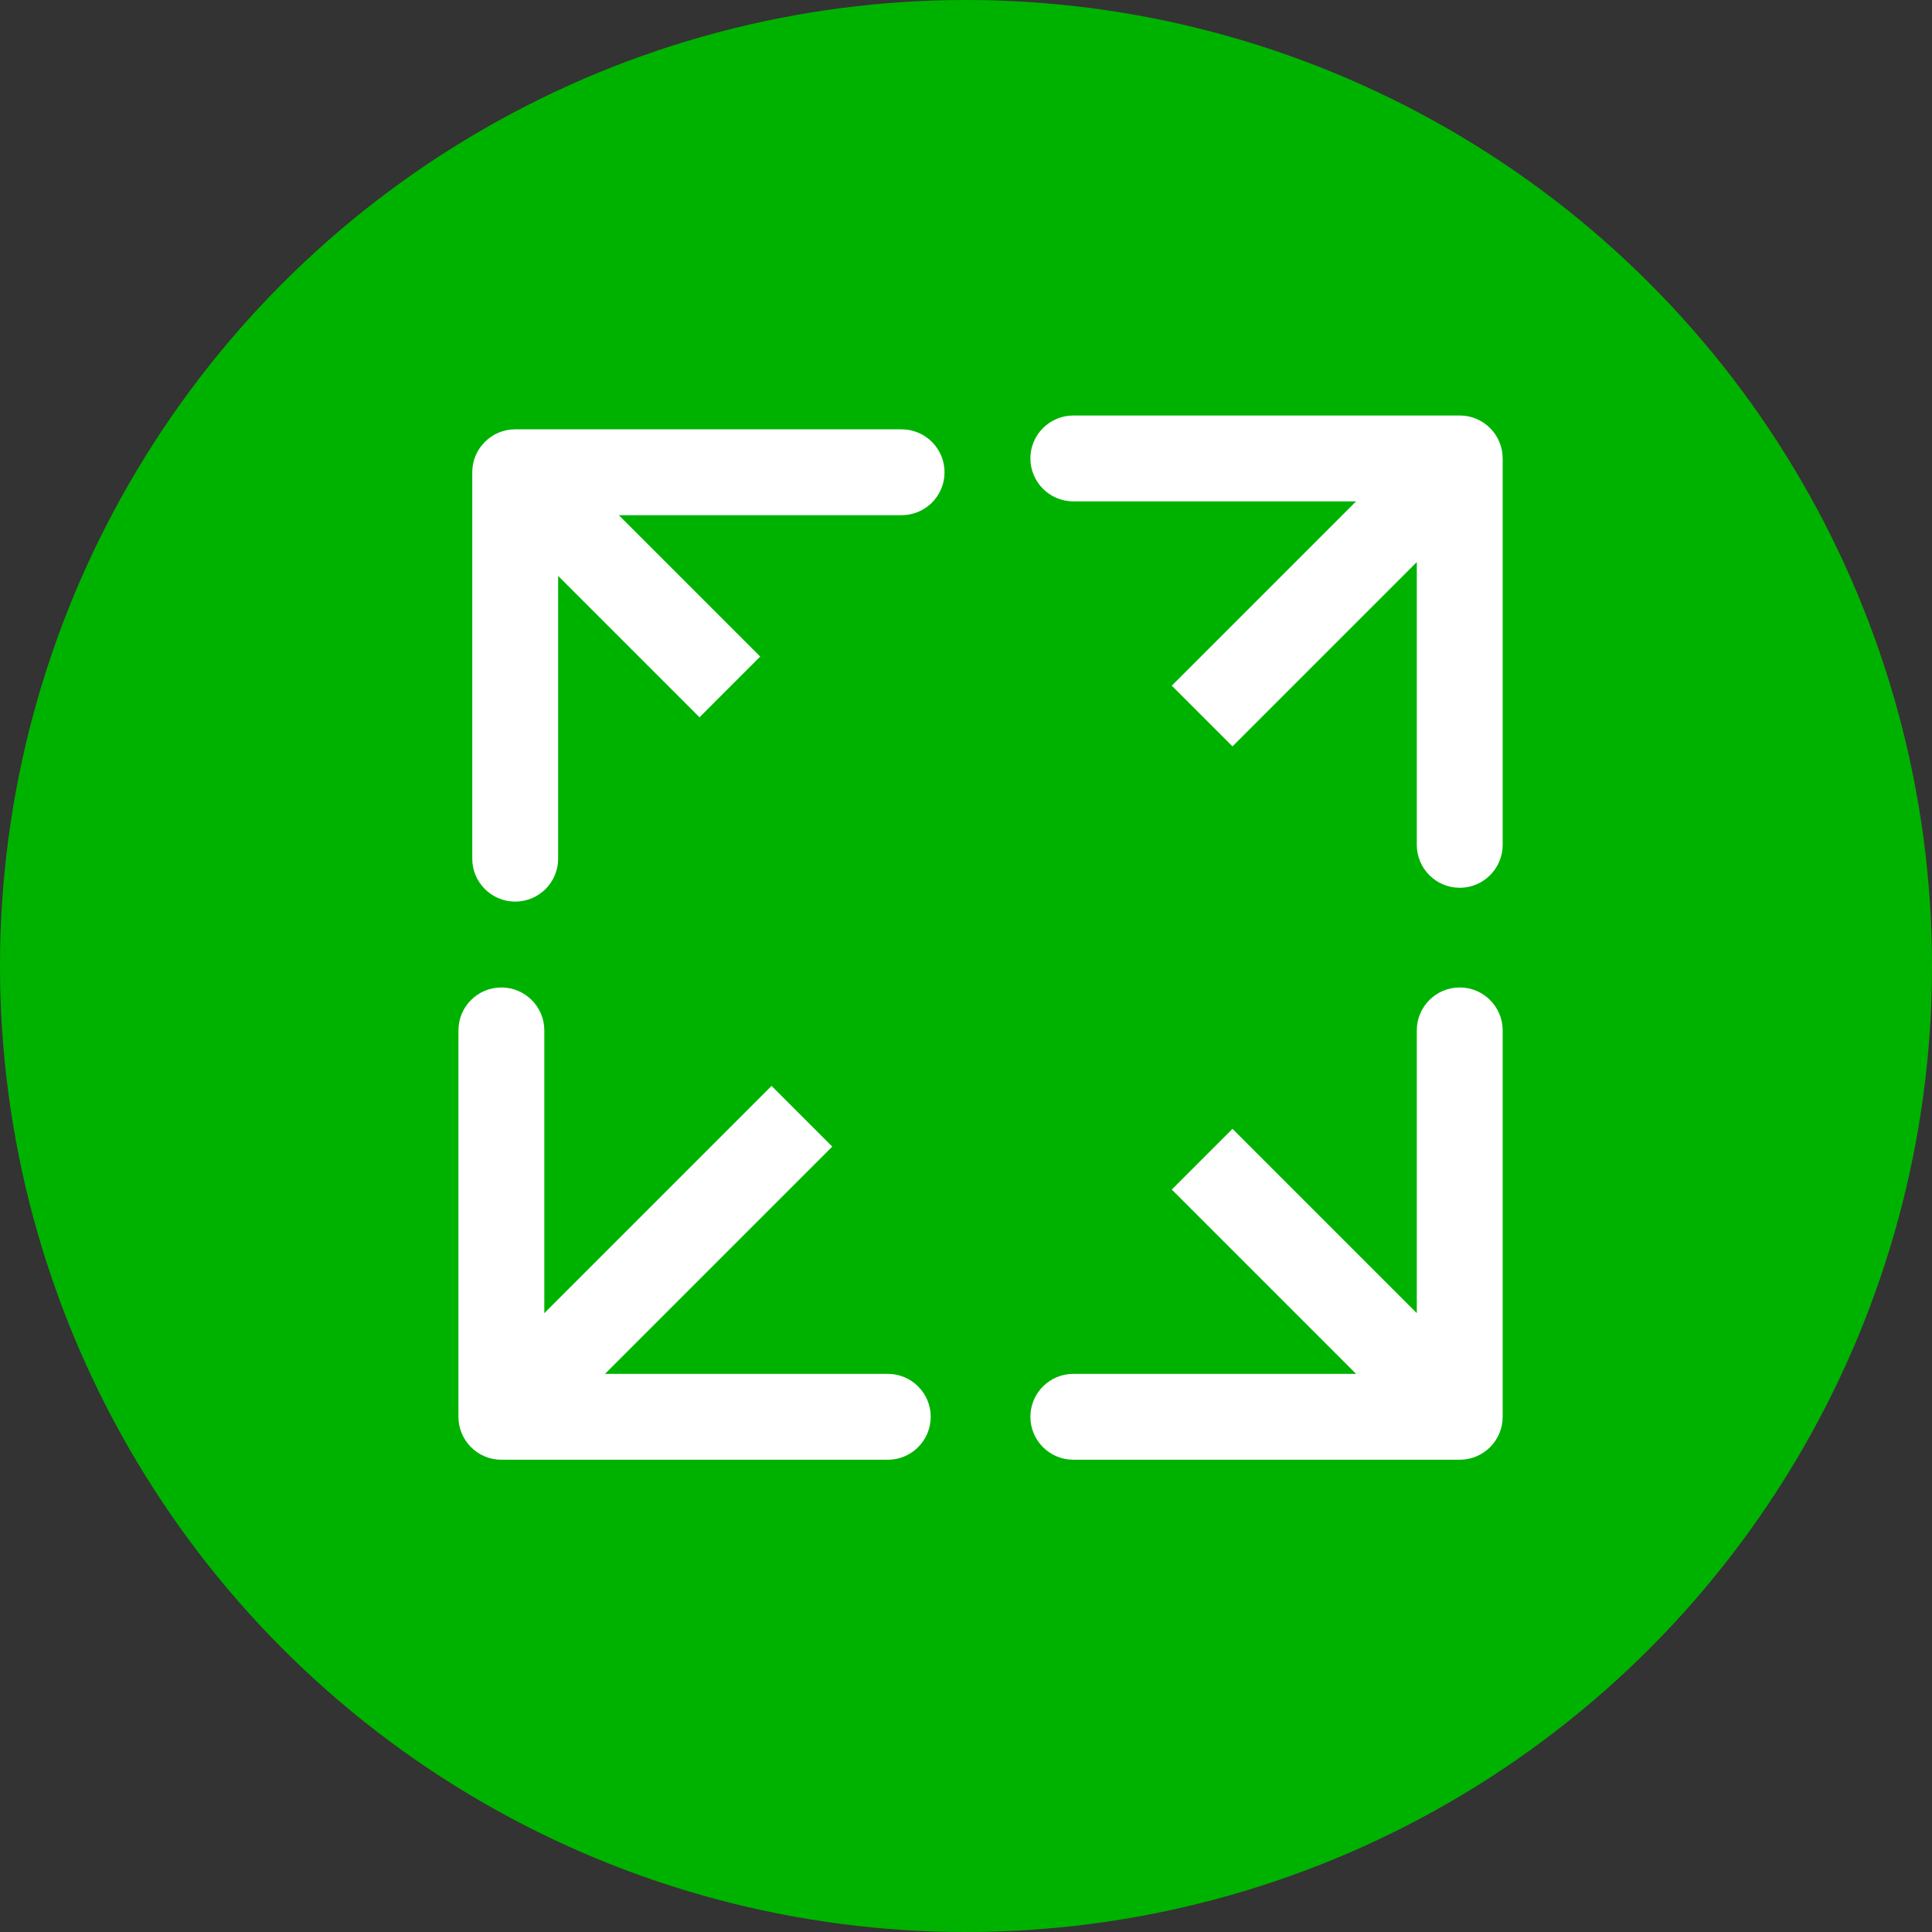
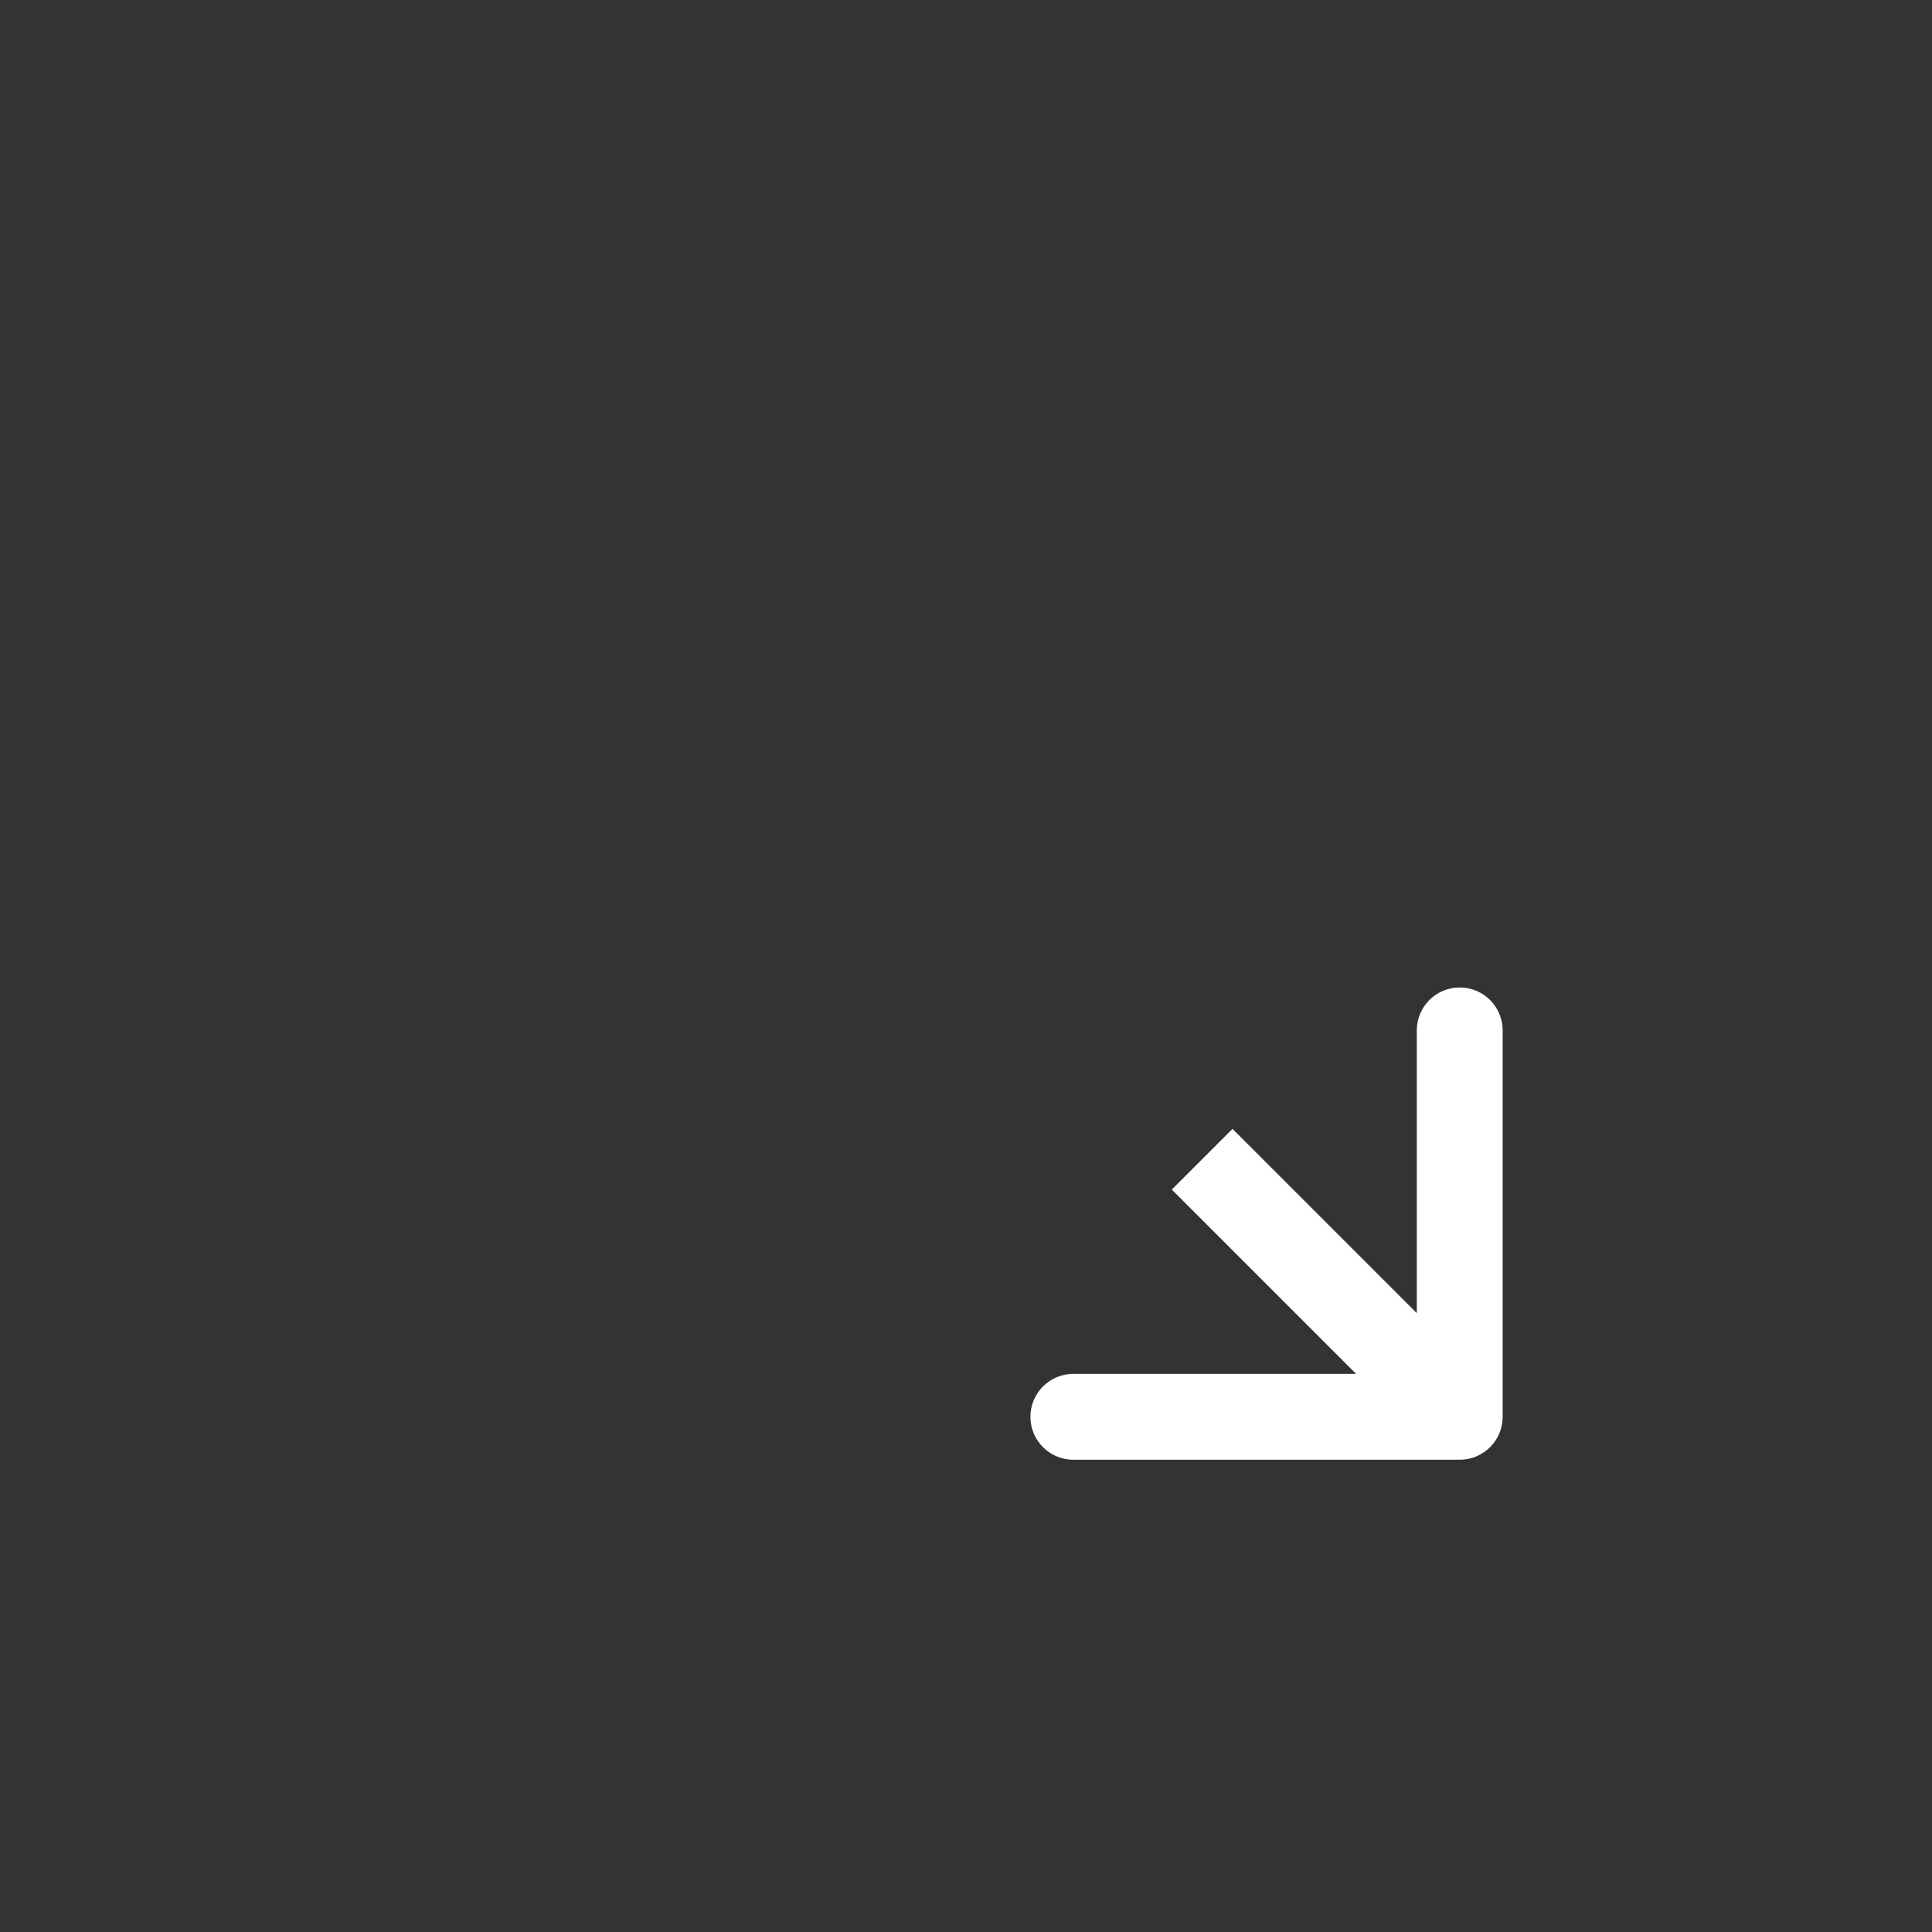
<svg xmlns="http://www.w3.org/2000/svg" width="45" height="45" viewBox="0 0 45 45" fill="none">
  <rect x="0" y="0" width="45" height="45" fill="#333333" stroke="none" />
-   <circle cx="22.5" cy="22.5" r="22.5" fill="#00B200" />
  <path d="M34 34C34.552 34 35 33.552 35 33L35 24C35 23.448 34.552 23 34 23C33.448 23 33 23.448 33 24V32H25C24.448 32 24 32.448 24 33C24 33.552 24.448 34 25 34L34 34ZM27.293 27.707L33.293 33.707L34.707 32.293L28.707 26.293L27.293 27.707Z" fill="white" />
-   <path d="M12 10C11.448 10 11 10.448 11 11L11 20C11 20.552 11.448 21 12 21C12.552 21 13 20.552 13 20L13 12L21 12C21.552 12 22 11.552 22 11C22 10.448 21.552 10 21 10L12 10ZM17.707 15.293L12.707 10.293L11.293 11.707L16.293 16.707L17.707 15.293Z" fill="white" />
-   <path d="M35 10.678C35 10.126 34.552 9.678 34 9.678L25 9.678C24.448 9.678 24 10.126 24 10.678C24 11.23 24.448 11.678 25 11.678H33V19.678C33 20.23 33.448 20.678 34 20.678C34.552 20.678 35 20.23 35 19.678L35 10.678ZM28.707 17.385L34.707 11.385L33.293 9.971L27.293 15.971L28.707 17.385Z" fill="white" />
-   <path d="M10.678 33C10.678 33.552 11.125 34 11.678 34L20.678 34C21.23 34 21.678 33.552 21.678 33C21.678 32.447 21.23 32 20.678 32L12.678 32L12.678 24C12.678 23.448 12.23 23 11.678 23C11.125 23 10.678 23.448 10.678 24L10.678 33ZM17.971 25.293L10.971 32.293L12.385 33.707L19.385 26.707L17.971 25.293Z" fill="white" />
</svg>